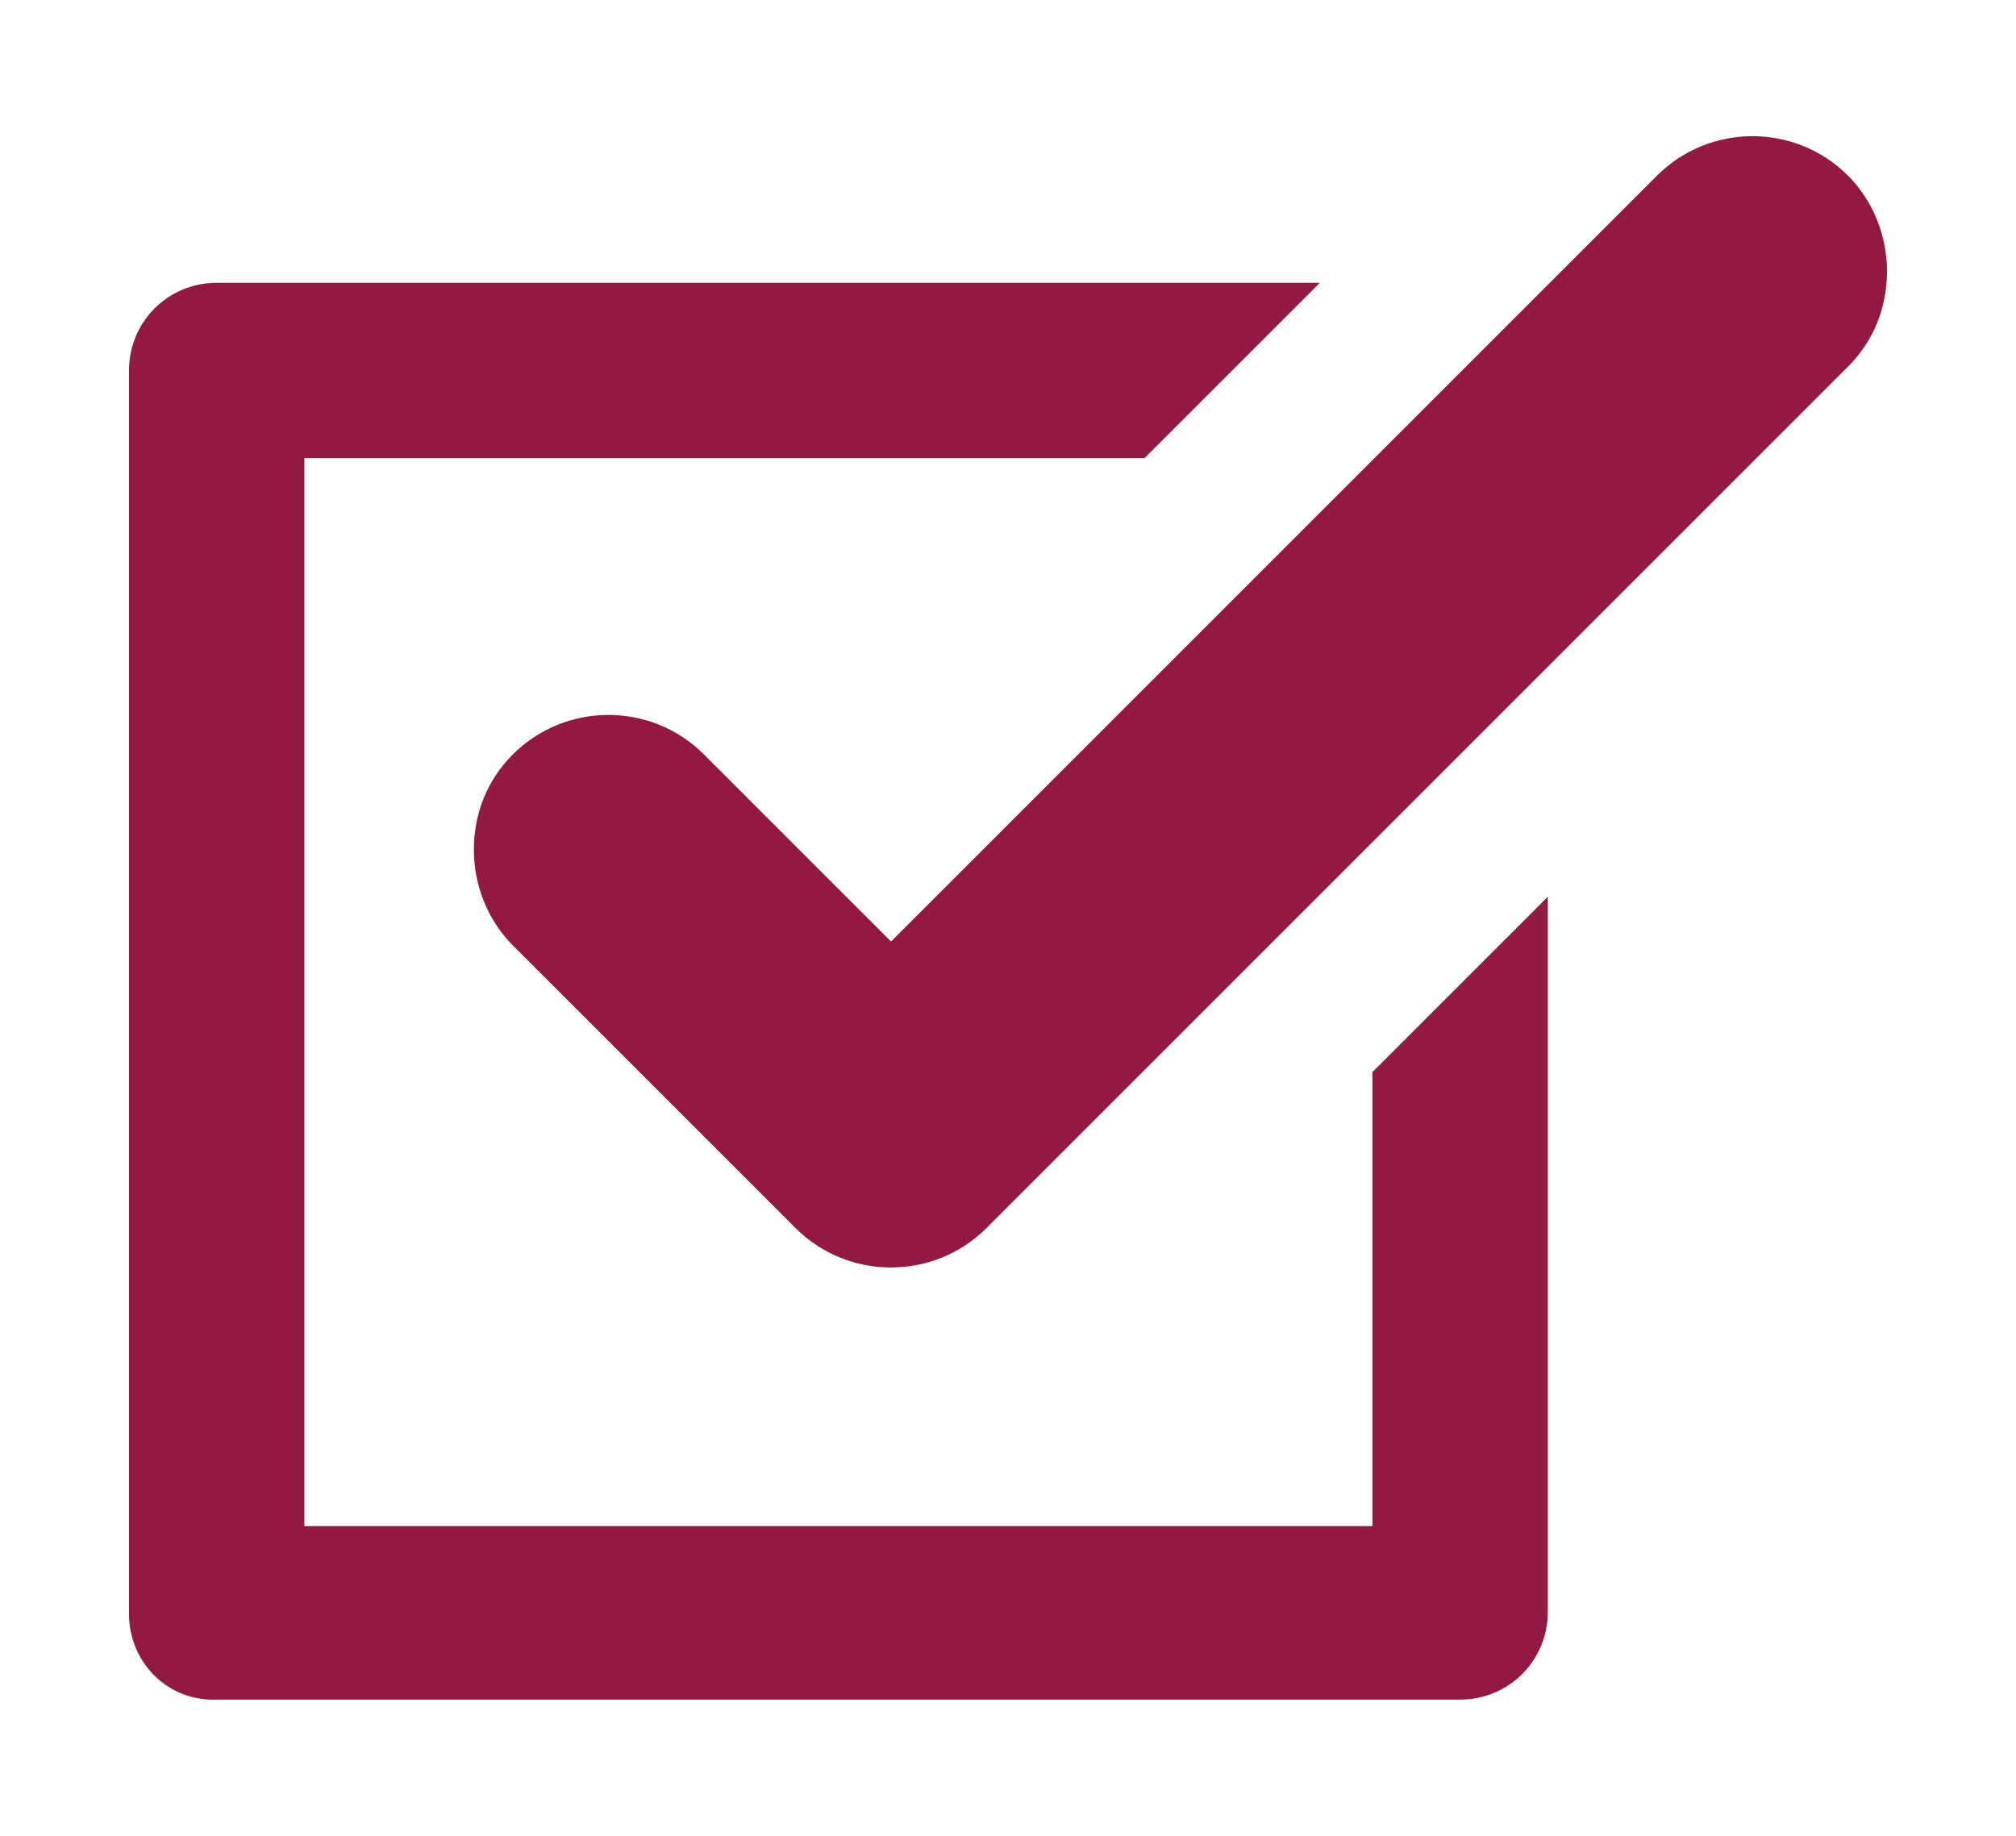
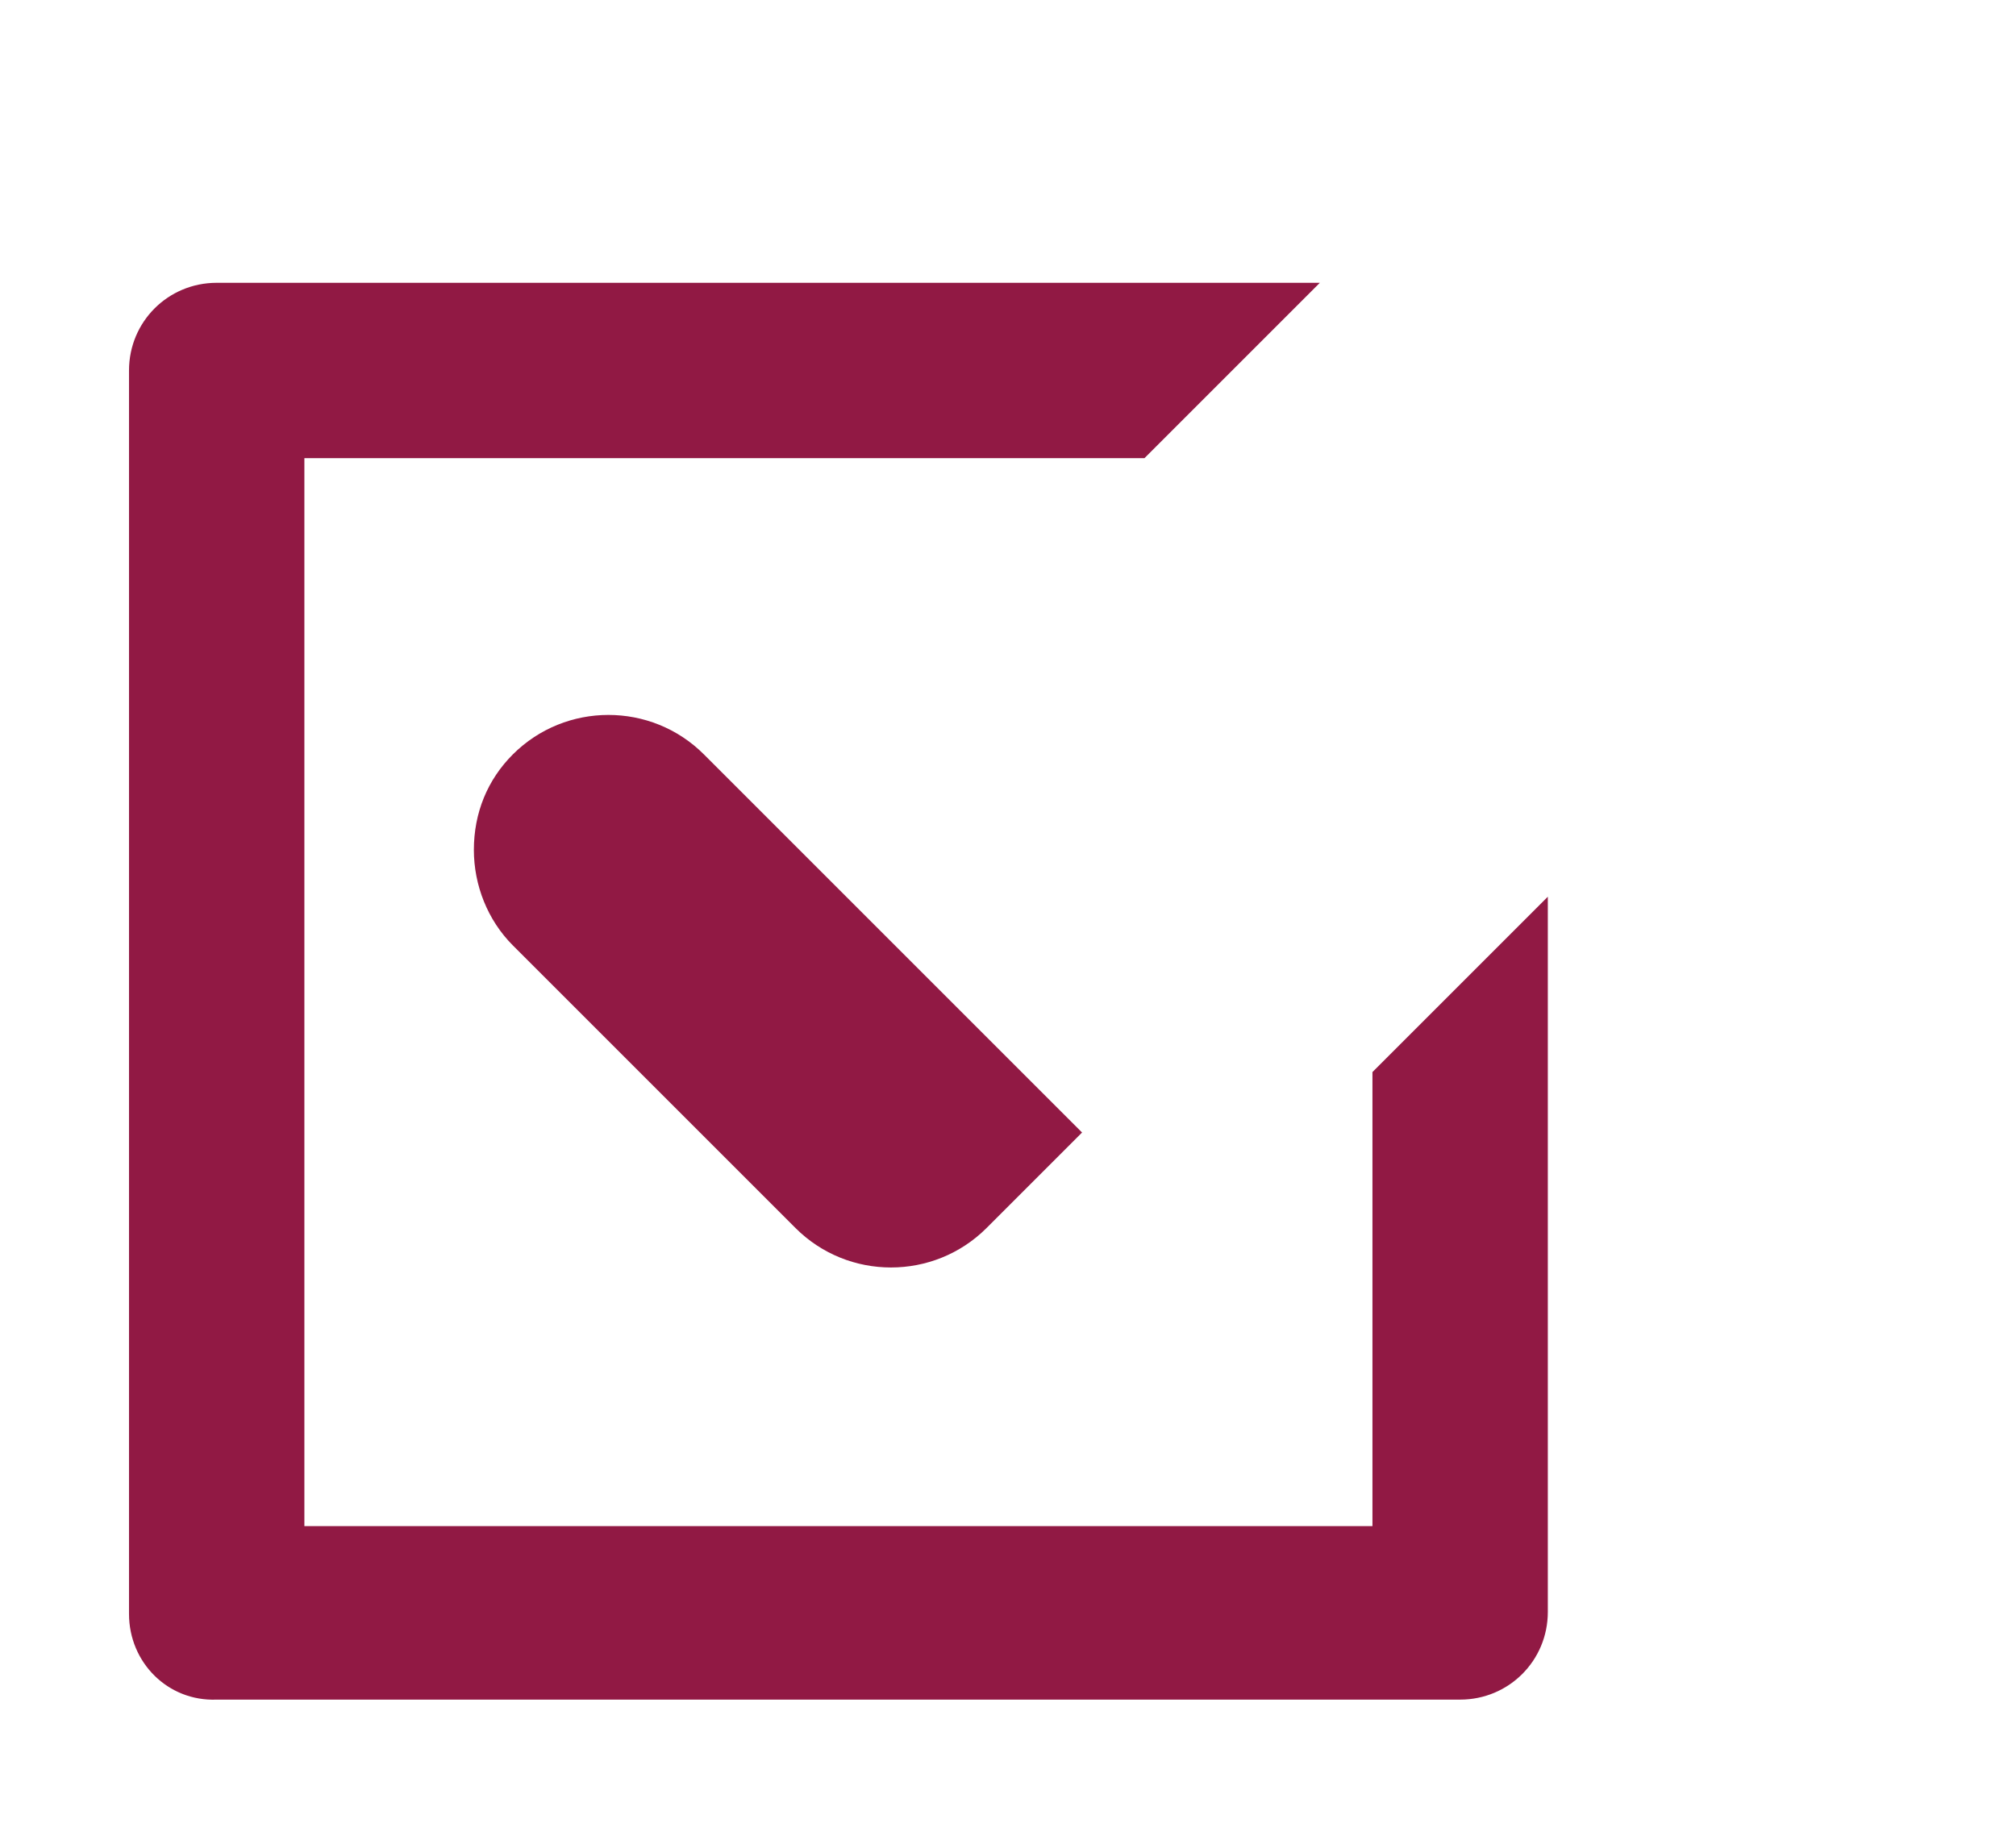
<svg xmlns="http://www.w3.org/2000/svg" id="Livello_1" data-name="Livello 1" viewBox="0 0 216.12 196.83">
  <defs>
    <style> .cls-1 { fill: #911944; } </style>
  </defs>
-   <path class="cls-1" d="M13.83,173.03V39.72c0-5.22,4.18-9.4,9.4-9.4h118.26l-18.8,18.8H32.63v114.5h114.5v-48.68l18.8-18.8v76.68c0,5.22-4.18,9.4-9.4,9.4H23.23c-5.22.21-9.4-3.97-9.4-9.19ZM95.52,100.94l-20.06-20.06c-5.64-5.64-14.83-5.64-20.48,0-2.72,2.72-4.18,6.27-4.18,10.24,0,3.76,1.46,7.52,4.18,10.24l30.3,30.3c5.64,5.64,14.83,5.64,20.48,0l92.35-92.35c2.72-2.72,4.18-6.27,4.18-10.24,0-3.76-1.46-7.52-4.18-10.24-5.64-5.64-14.83-5.64-20.48,0l-82.11,82.11Z" />
+   <path class="cls-1" d="M13.83,173.03V39.72c0-5.22,4.18-9.4,9.4-9.4h118.26l-18.8,18.8H32.63v114.5h114.5v-48.68l18.8-18.8v76.68c0,5.22-4.18,9.4-9.4,9.4H23.23c-5.22.21-9.4-3.97-9.4-9.19ZM95.52,100.94l-20.06-20.06c-5.64-5.64-14.83-5.64-20.48,0-2.72,2.72-4.18,6.27-4.18,10.24,0,3.76,1.46,7.52,4.18,10.24l30.3,30.3c5.64,5.64,14.83,5.64,20.48,0l92.35-92.35l-82.11,82.11Z" />
</svg>